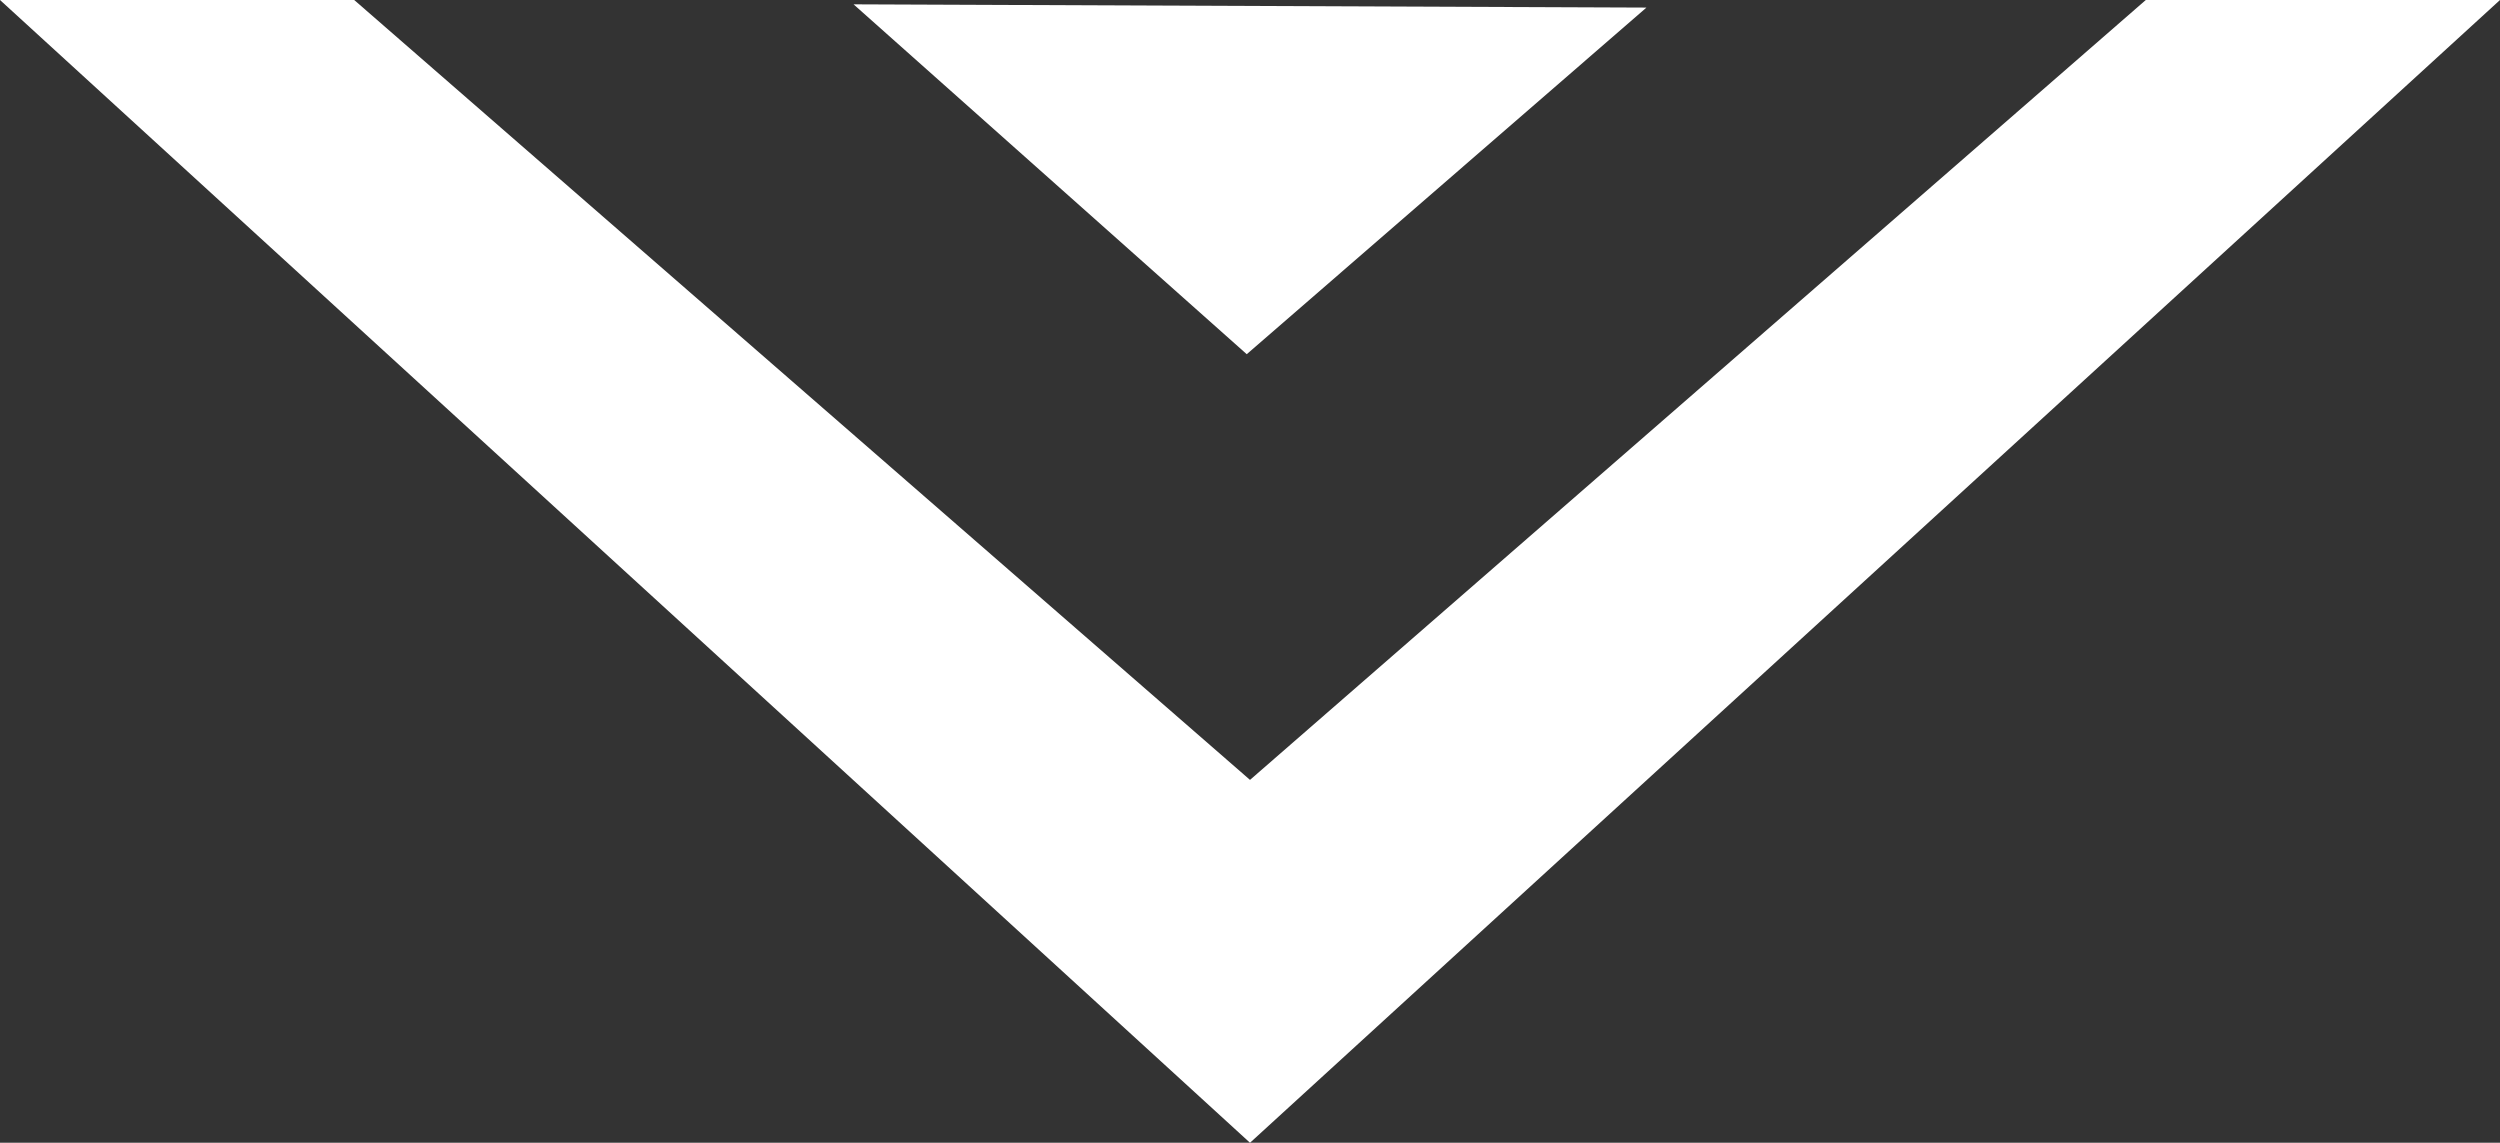
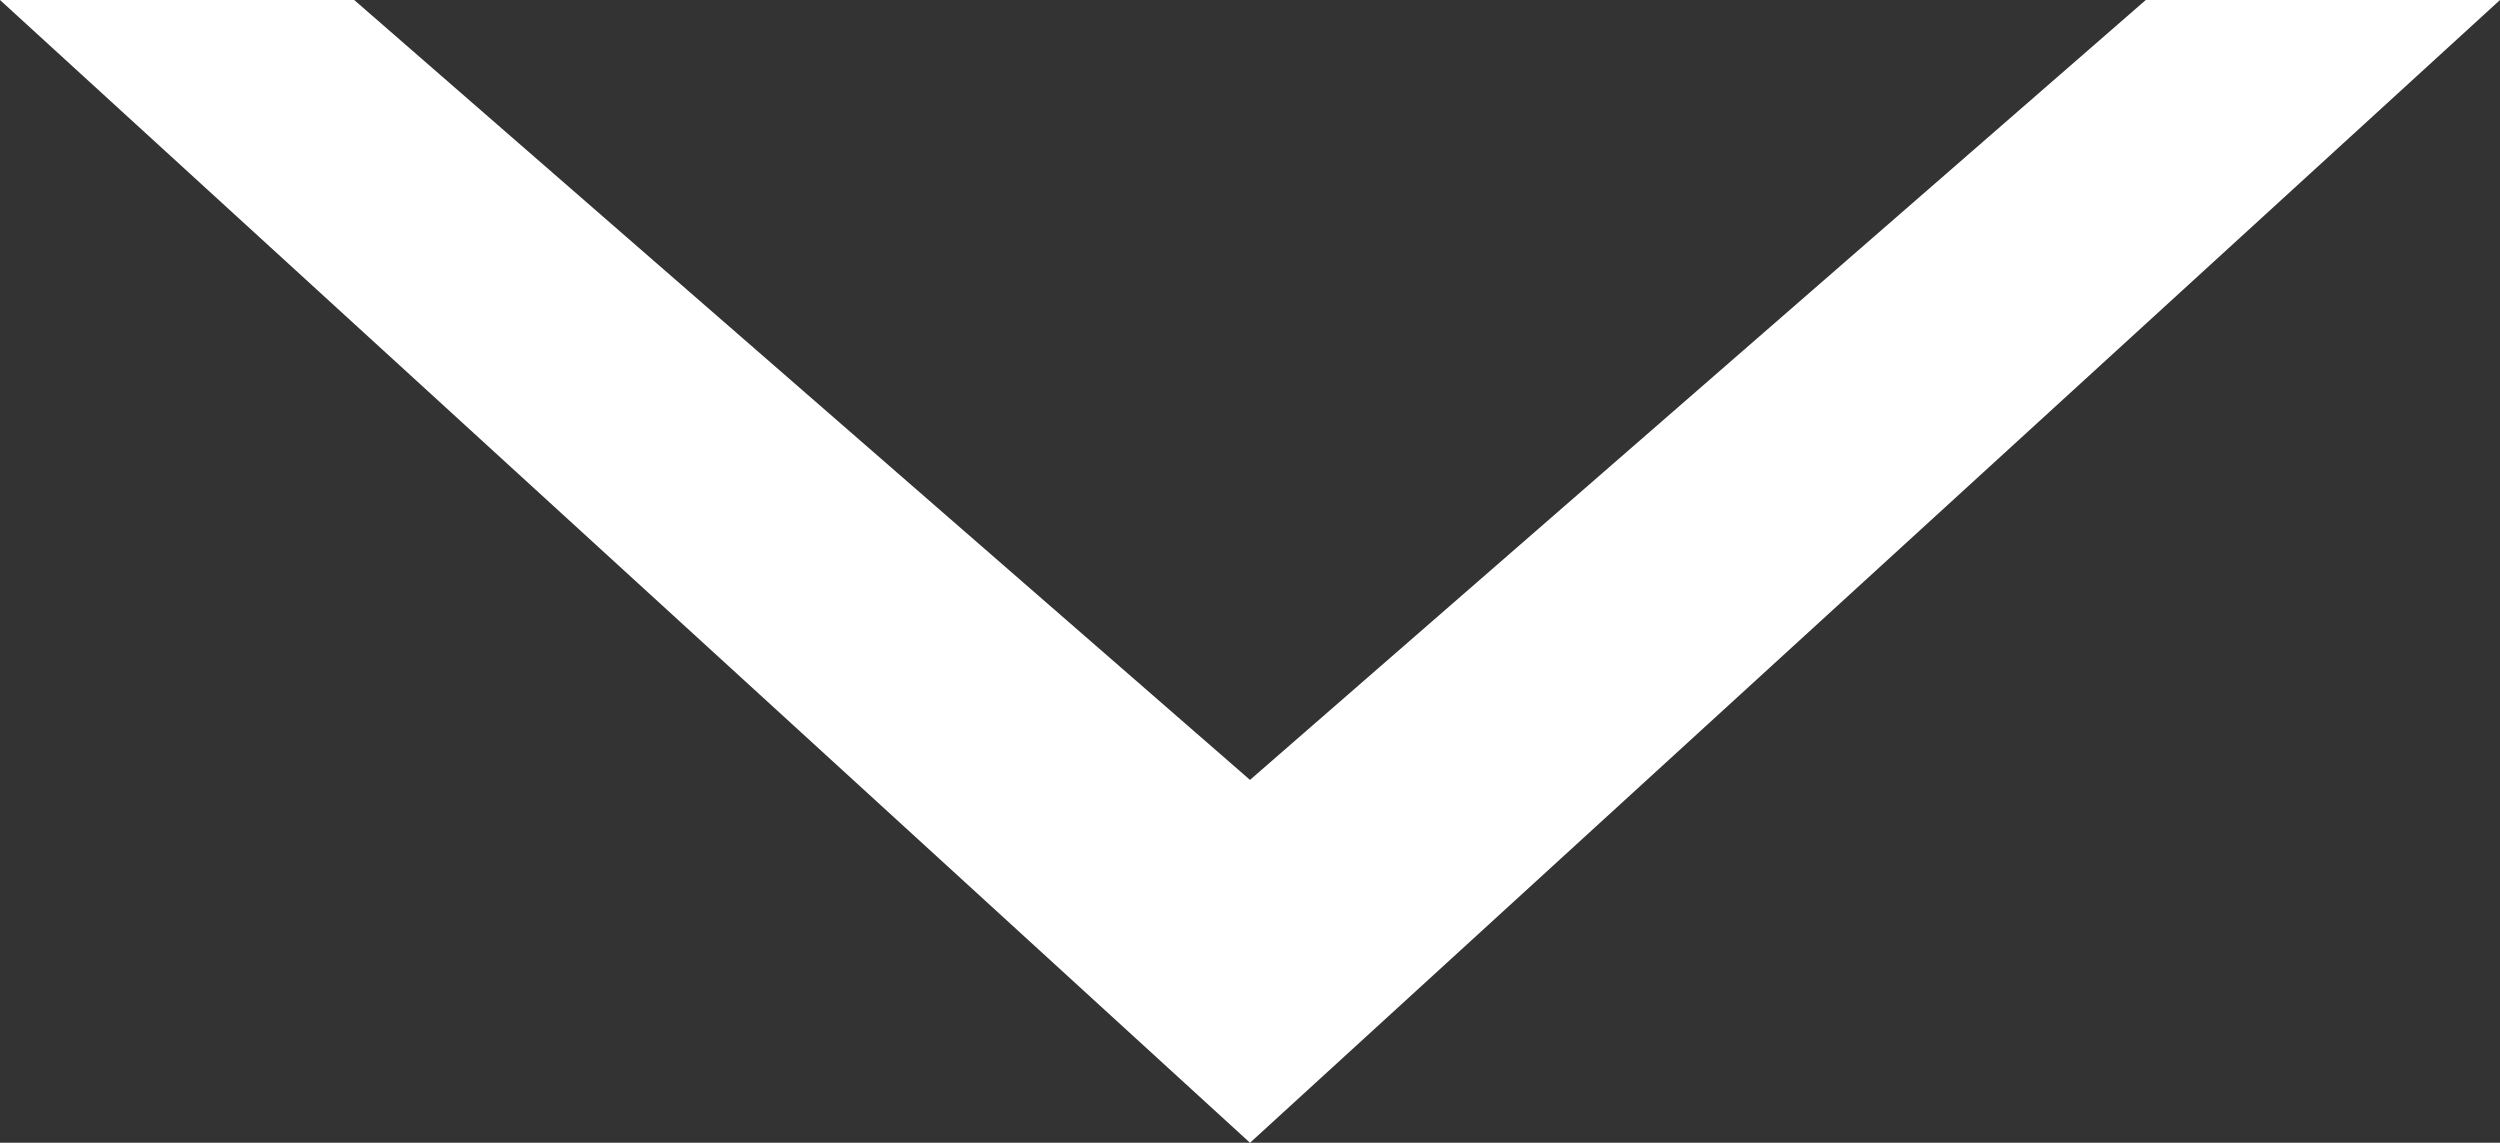
<svg xmlns="http://www.w3.org/2000/svg" id="Layer_2" viewBox="0 0 46.16 21.1">
  <rect x="0" y="0" width="46.16" height="21.1" fill="#333333" stroke="none" />
  <defs>
    <style>.cls-1{fill:#fff;stroke-width:0px;}</style>
  </defs>
  <g id="_ÎÓÈ_1">
-     <polygon class="cls-1" points="15.76 .08 23.02 6.54 30.4 .14 15.76 .08" />
    <polygon class="cls-1" points="46.16 0 39.62 0 23.08 14.4 6.54 0 0 0 23.08 21.1 46.16 0" />
  </g>
</svg>